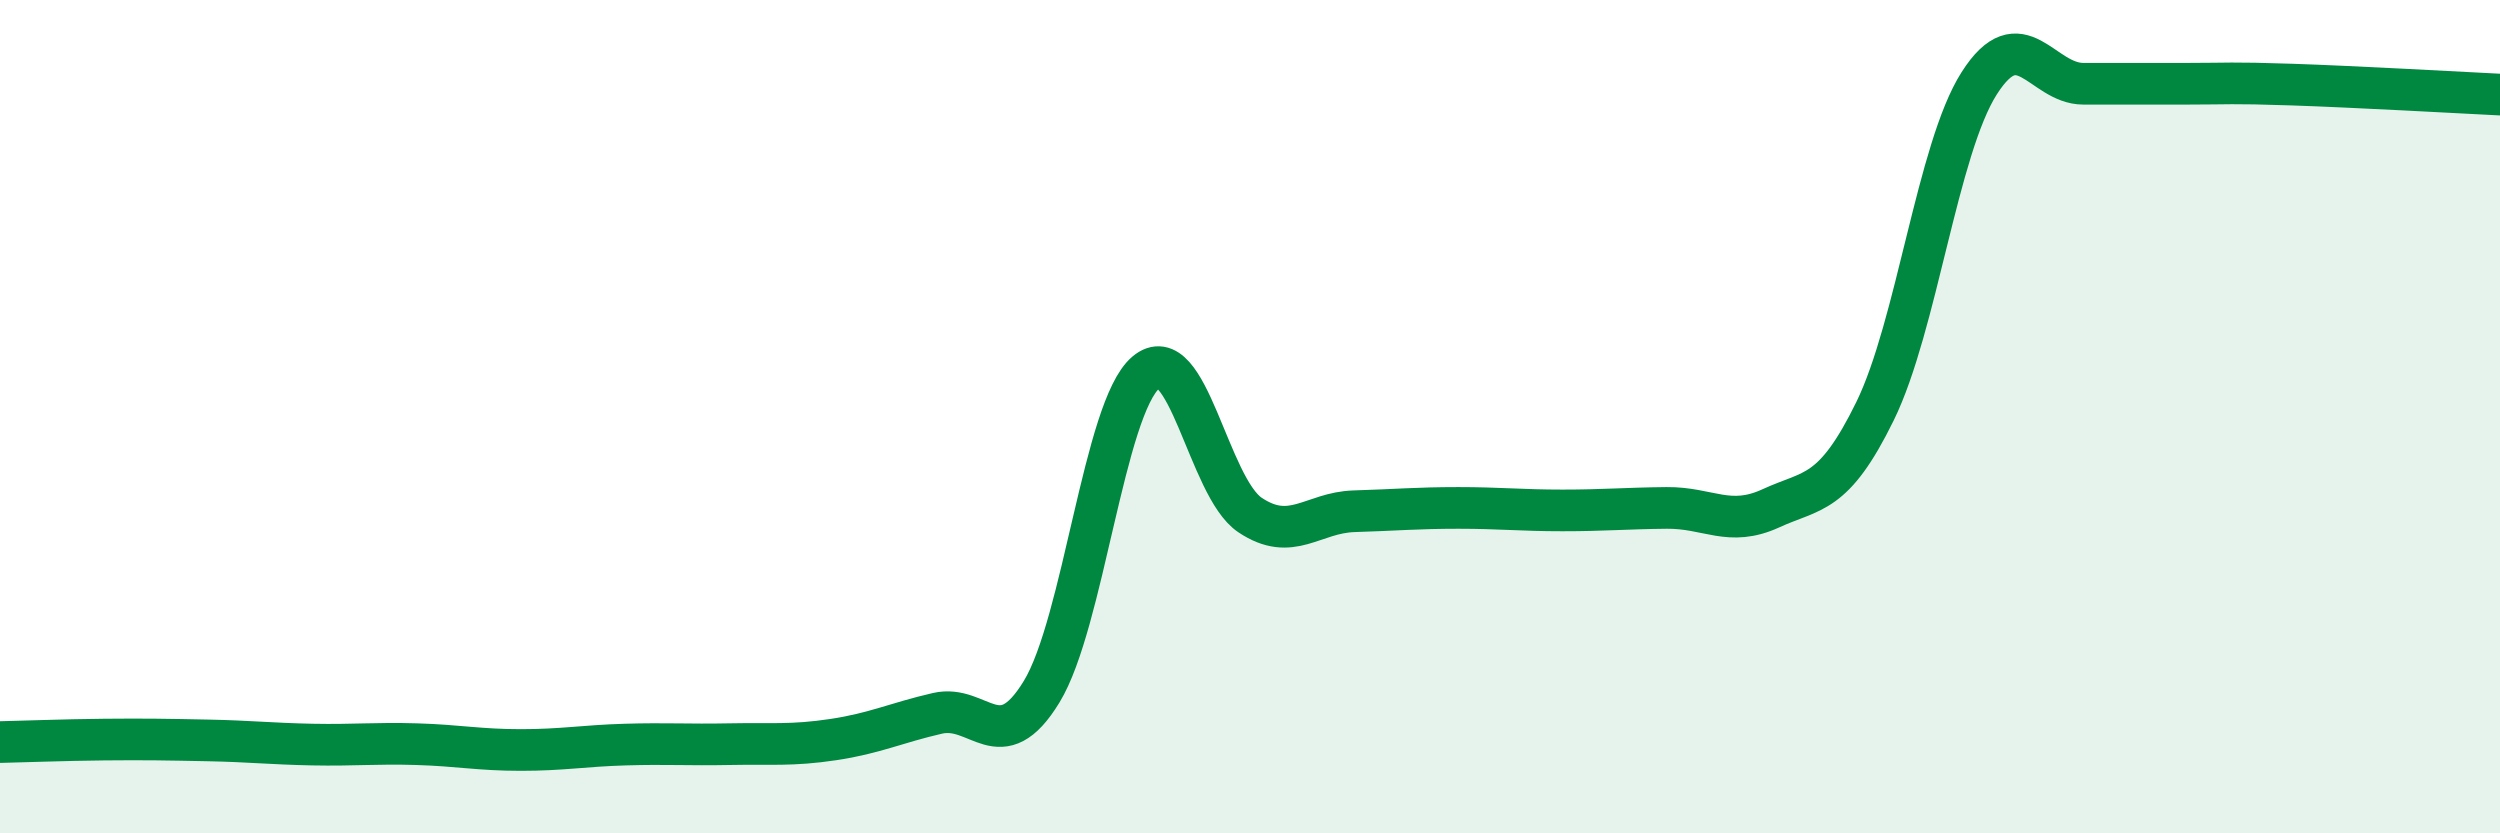
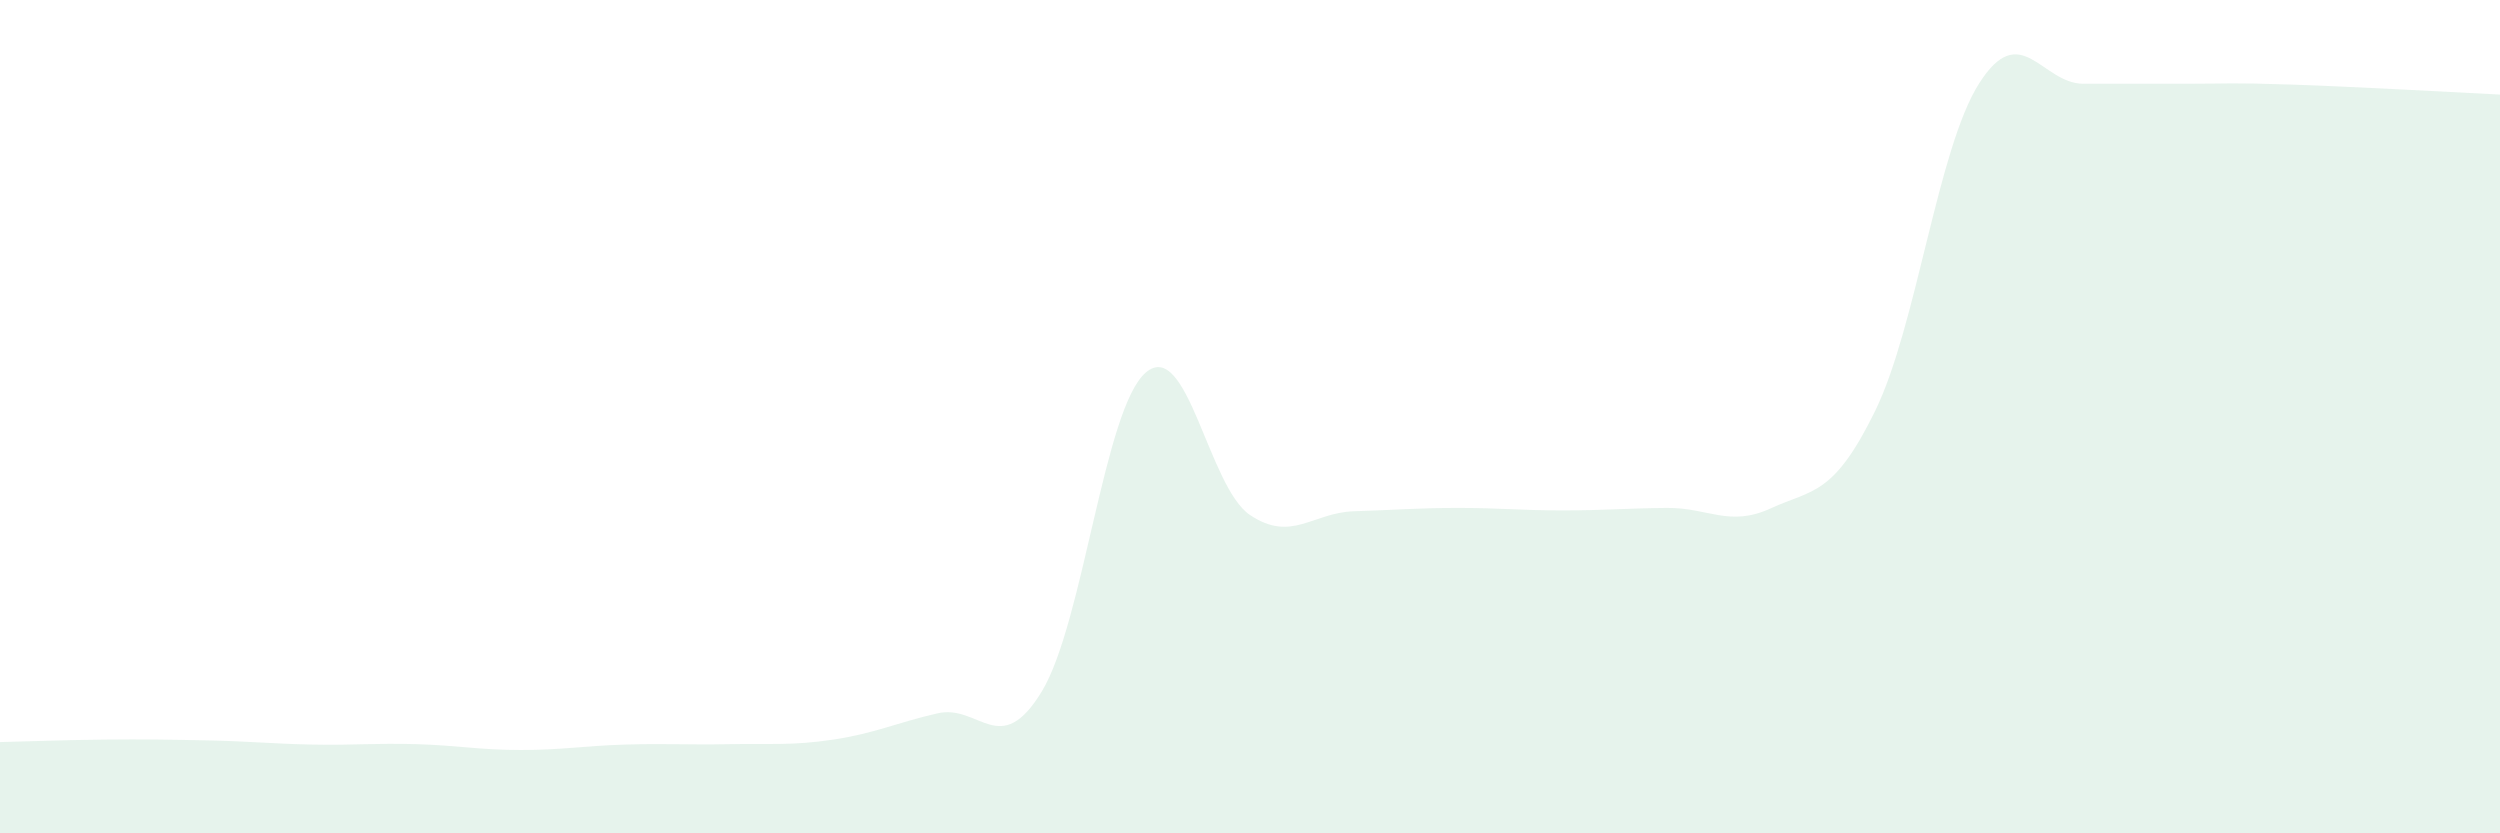
<svg xmlns="http://www.w3.org/2000/svg" width="60" height="20" viewBox="0 0 60 20">
  <path d="M 0,17.81 C 0.5,17.8 1.5,17.76 2.5,17.75 C 3.5,17.74 4,17.75 5,17.77 C 6,17.79 6.5,17.85 7.5,17.87 C 8.5,17.89 9,17.83 10,17.86 C 11,17.89 11.5,18 12.5,18 C 13.5,18 14,17.9 15,17.87 C 16,17.84 16.5,17.88 17.5,17.86 C 18.5,17.84 19,17.9 20,17.75 C 21,17.6 21.5,17.35 22.5,17.12 C 23.5,16.89 24,18.24 25,16.6 C 26,14.96 26.5,9.79 27.5,8.94 C 28.5,8.09 29,11.69 30,12.36 C 31,13.03 31.5,12.3 32.5,12.27 C 33.5,12.24 34,12.19 35,12.19 C 36,12.19 36.5,12.25 37.5,12.25 C 38.5,12.25 39,12.2 40,12.19 C 41,12.18 41.5,12.66 42.5,12.2 C 43.5,11.74 44,11.91 45,9.87 C 46,7.83 46.5,3.57 47.5,2 C 48.5,0.43 49,2.01 50,2.01 C 51,2.01 51.5,2.01 52.5,2.01 C 53.5,2.01 53.5,1.98 55,2.03 C 56.5,2.08 59,2.22 60,2.27L60 20L0 20Z" fill="#008740" opacity="0.1" stroke-linecap="round" stroke-linejoin="round" />
-   <path d="M 0,17.81 C 0.5,17.8 1.5,17.76 2.5,17.75 C 3.5,17.74 4,17.75 5,17.77 C 6,17.79 6.5,17.85 7.5,17.87 C 8.5,17.89 9,17.83 10,17.86 C 11,17.89 11.5,18 12.5,18 C 13.5,18 14,17.9 15,17.87 C 16,17.84 16.5,17.88 17.5,17.86 C 18.5,17.84 19,17.9 20,17.75 C 21,17.6 21.5,17.35 22.5,17.12 C 23.5,16.89 24,18.24 25,16.6 C 26,14.96 26.5,9.79 27.5,8.94 C 28.5,8.09 29,11.69 30,12.36 C 31,13.03 31.5,12.3 32.5,12.27 C 33.5,12.24 34,12.19 35,12.19 C 36,12.19 36.5,12.25 37.5,12.25 C 38.5,12.25 39,12.2 40,12.19 C 41,12.18 41.5,12.66 42.5,12.2 C 43.5,11.74 44,11.91 45,9.87 C 46,7.83 46.5,3.57 47.5,2 C 48.5,0.43 49,2.01 50,2.01 C 51,2.01 51.5,2.01 52.5,2.01 C 53.5,2.01 53.5,1.98 55,2.03 C 56.5,2.08 59,2.22 60,2.27" stroke="#008740" stroke-width="1" fill="none" stroke-linecap="round" stroke-linejoin="round" />
</svg>